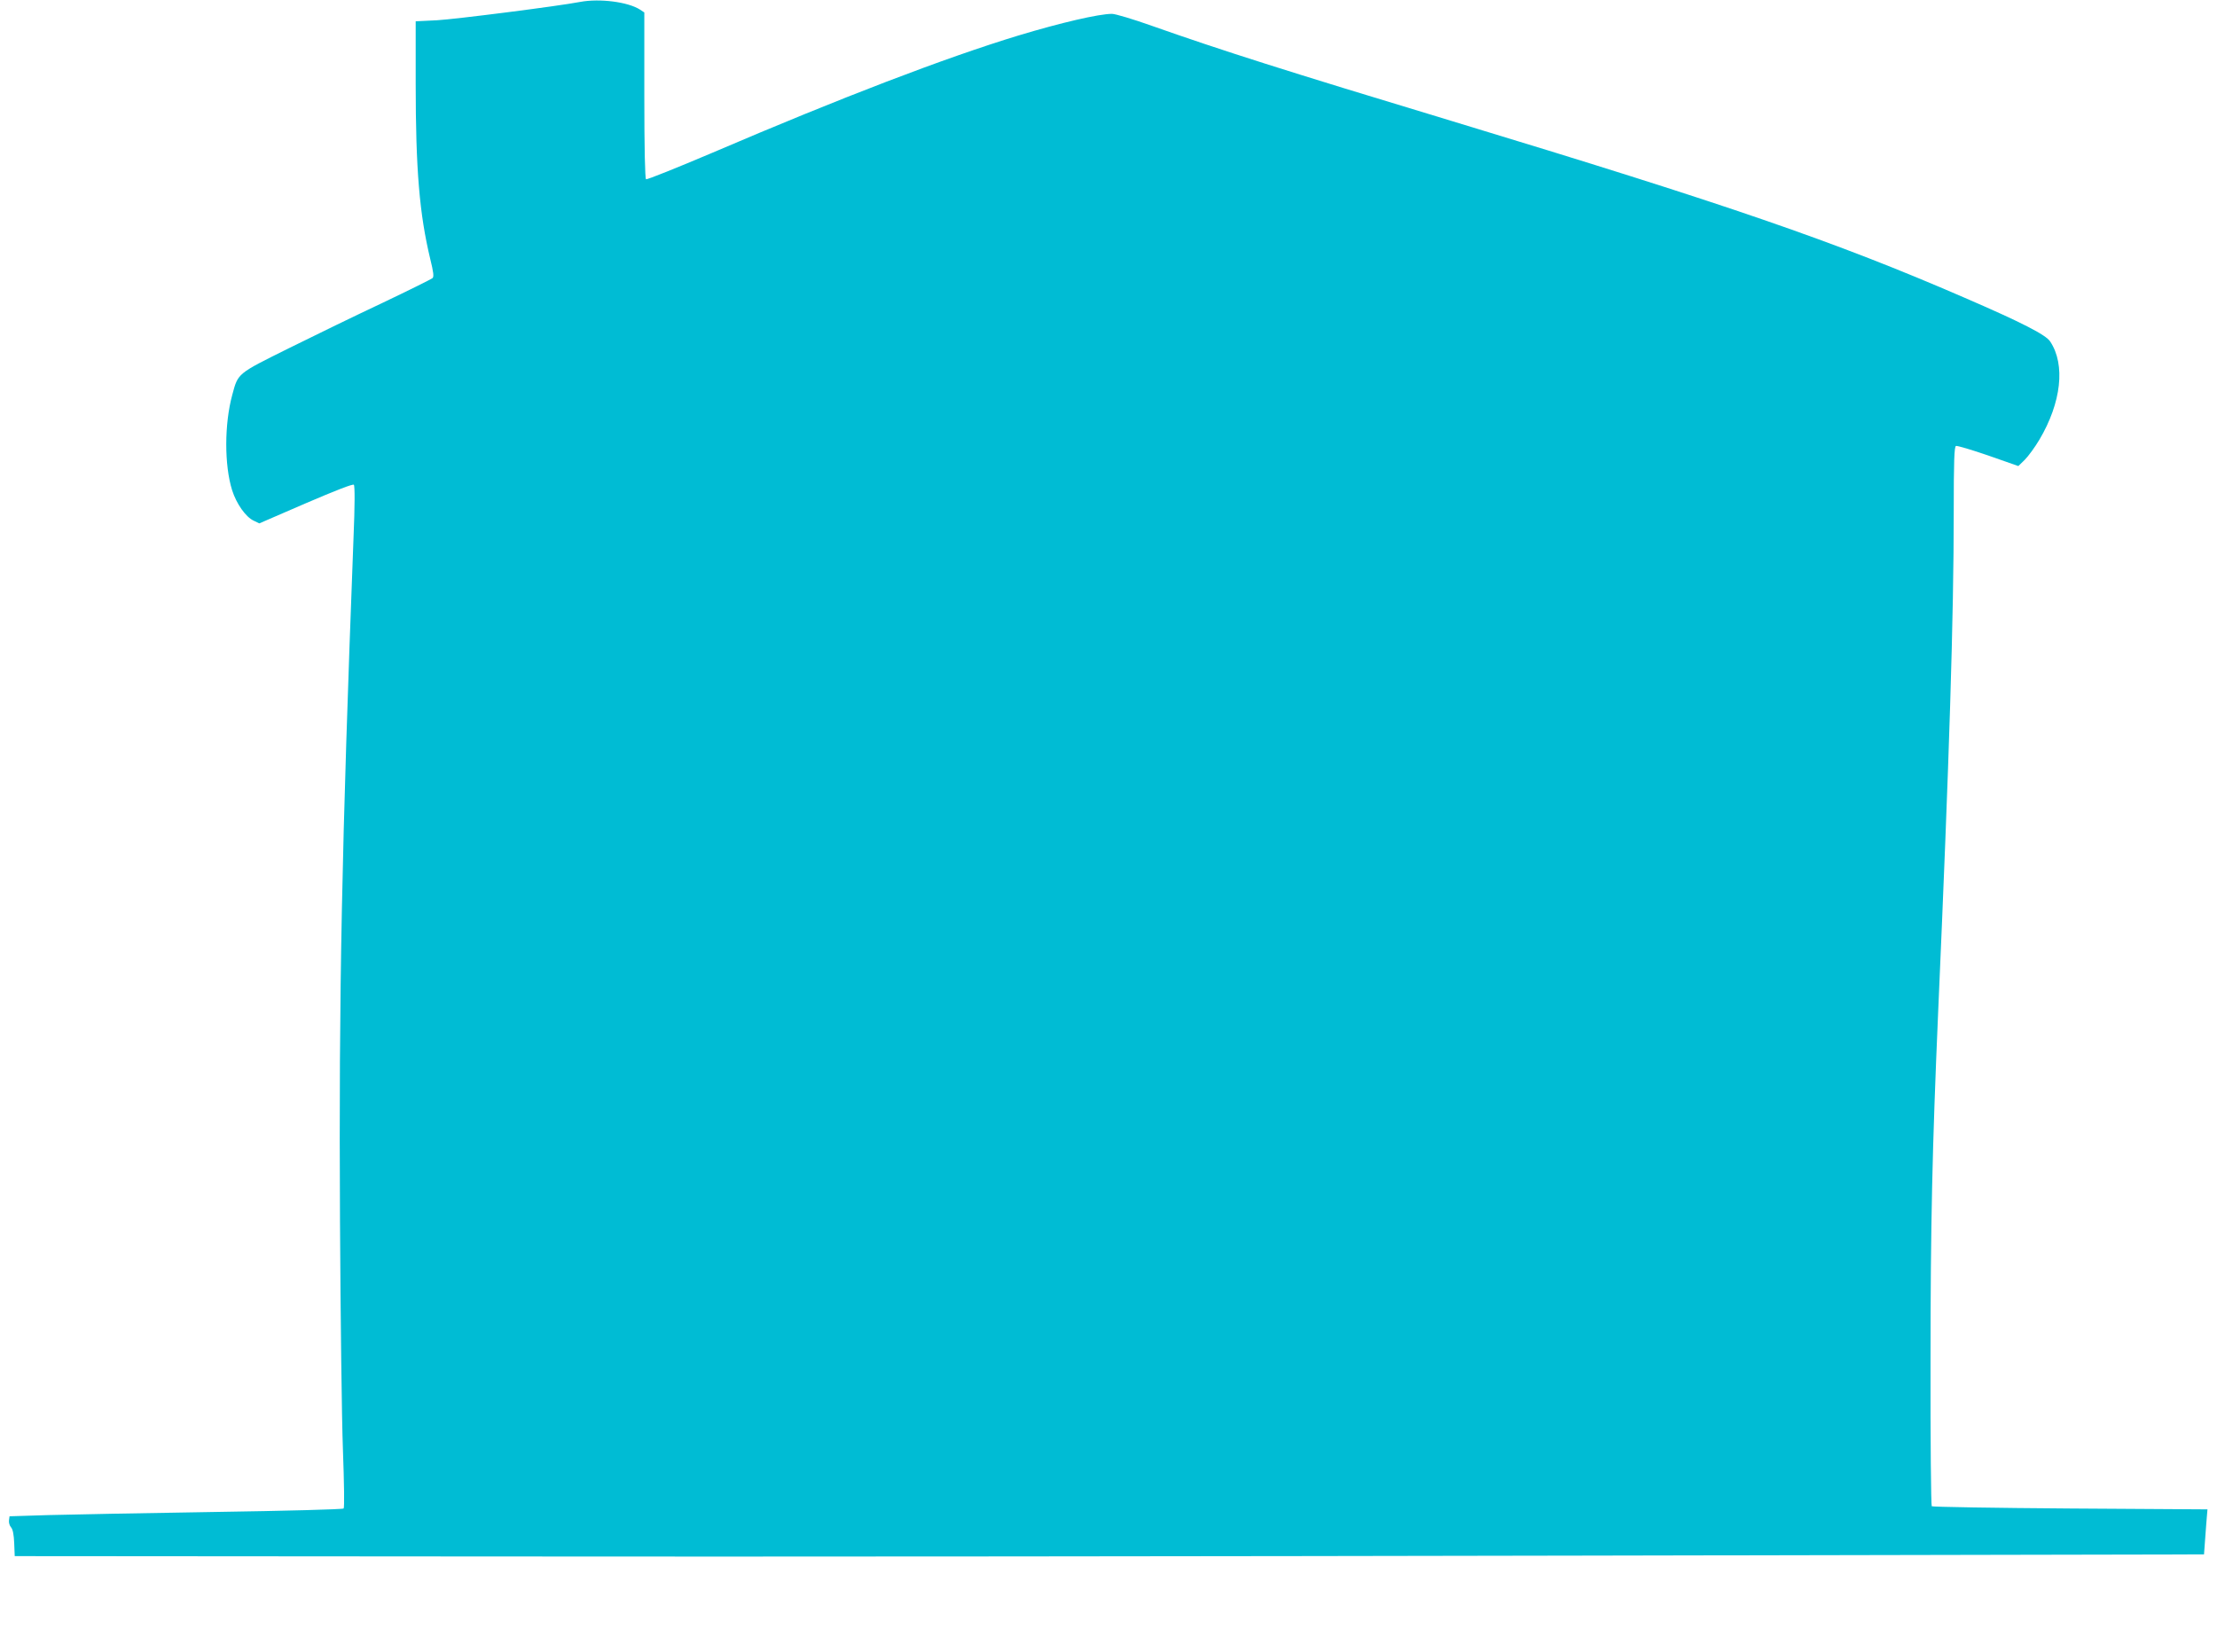
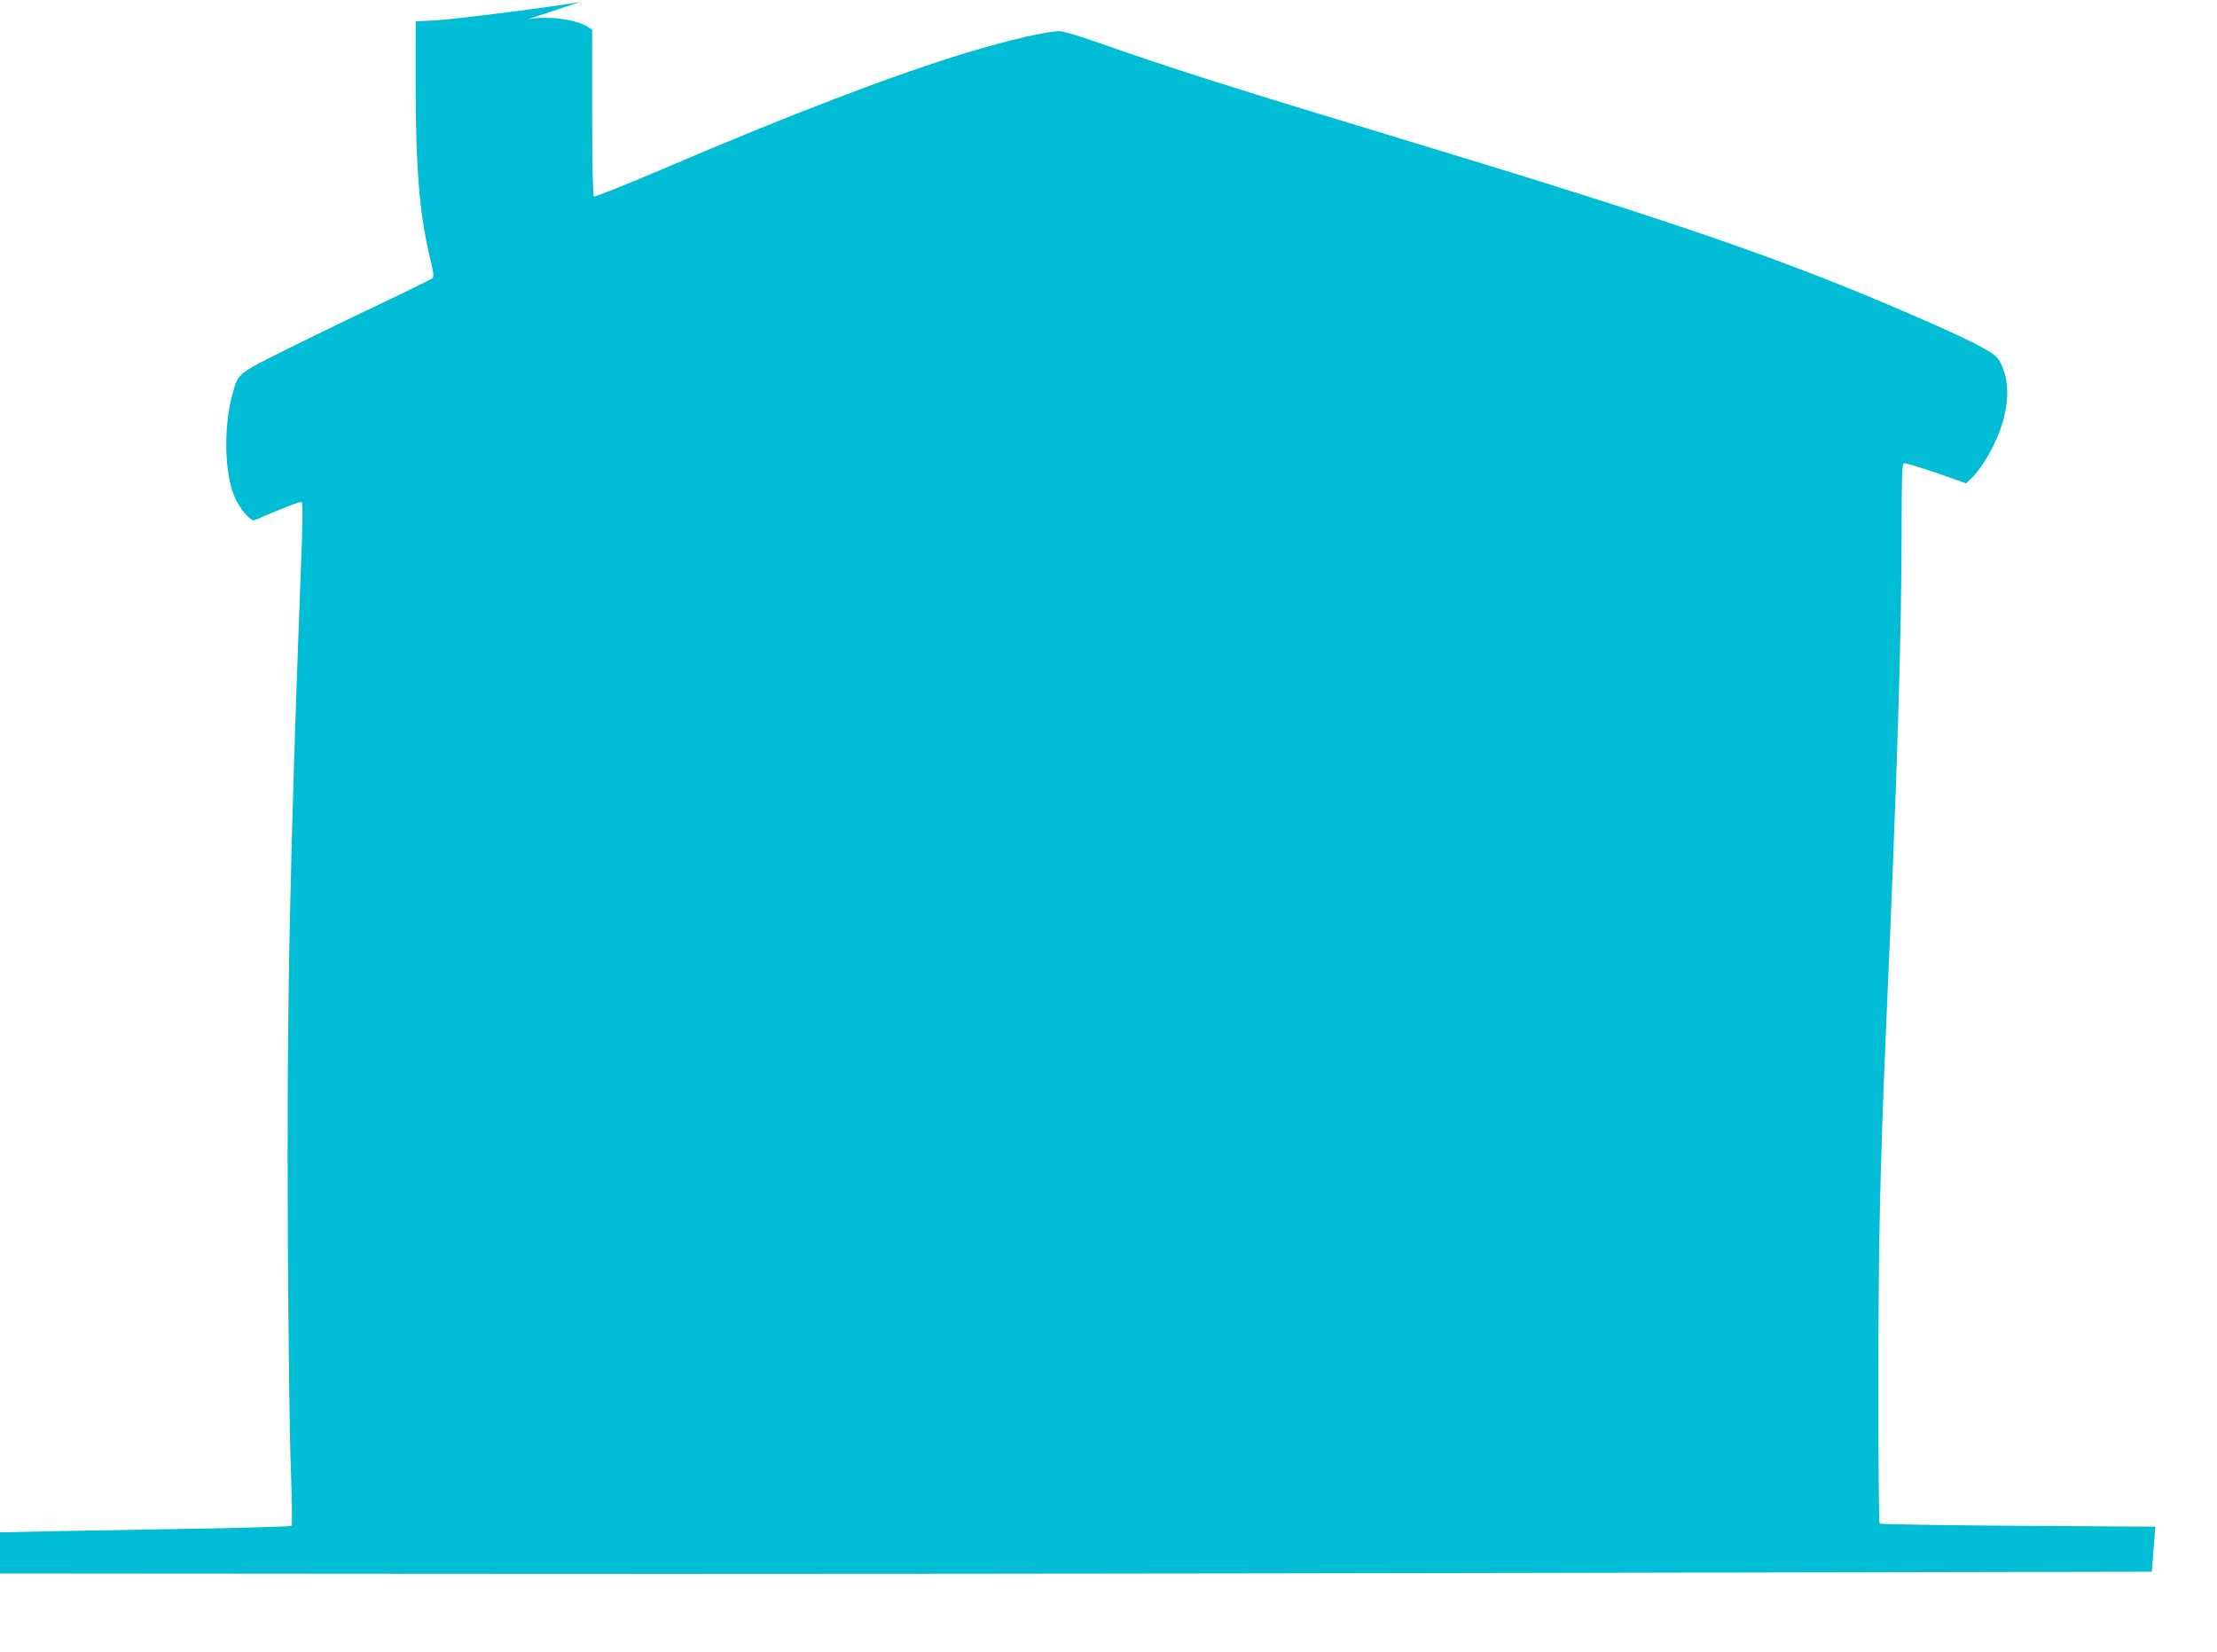
<svg xmlns="http://www.w3.org/2000/svg" version="1.0" width="1280pt" height="954pt" viewBox="0 0 1280 954" preserveAspectRatio="xMidYMid meet">
  <g transform="translate(0,954) scale(0.1,-0.1)" fill="#00bcd4" stroke="none">
-     <path d="M3350 9529 c-131 -25 -721 -100 -827 -106 l-123 -6 0 -361 c0 -496 22 -753 84 -1011 19 -77 22 -103 13 -111 -7 -6 -136 -70 -287 -142 -151 -71 -396 -190 -543 -263 -300 -149 -292 -143 -326 -269 -46 -169 -46 -406 -1 -550 25 -79 79 -155 124 -176 l33 -16 268 116 c170 73 272 113 278 107 6 -6 6 -119 -2 -308 -68 -1784 -85 -2622 -78 -3943 3 -547 10 -1143 17 -1323 7 -191 9 -332 4 -337 -5 -5 -340 -14 -744 -20 -404 -6 -836 -15 -960 -18 l-225 -7 -3 -23 c-2 -13 3 -31 12 -41 10 -11 16 -42 18 -91 l3 -75 2740 -2 c1507 -2 4351 1 6320 5 l3580 7 7 95 c4 52 8 111 10 130 l3 35 -792 5 c-435 3 -795 9 -800 13 -4 5 -8 381 -7 835 0 786 10 1233 44 2017 65 1479 90 2290 90 2888 0 293 3 379 13 382 6 3 90 -22 186 -55 l174 -61 37 36 c20 20 59 73 85 117 126 213 151 432 62 566 -25 39 -164 110 -497 254 -745 323 -1357 534 -2954 1018 -969 293 -1330 408 -1736 551 -107 38 -210 69 -230 69 -75 0 -295 -51 -540 -125 -421 -128 -1025 -359 -1767 -677 -205 -87 -377 -156 -383 -153 -6 4 -10 176 -10 484 l0 479 -24 16 c-69 45 -234 66 -346 45z" />
+     <path d="M3350 9529 c-131 -25 -721 -100 -827 -106 l-123 -6 0 -361 c0 -496 22 -753 84 -1011 19 -77 22 -103 13 -111 -7 -6 -136 -70 -287 -142 -151 -71 -396 -190 -543 -263 -300 -149 -292 -143 -326 -269 -46 -169 -46 -406 -1 -550 25 -79 79 -155 124 -176 c170 73 272 113 278 107 6 -6 6 -119 -2 -308 -68 -1784 -85 -2622 -78 -3943 3 -547 10 -1143 17 -1323 7 -191 9 -332 4 -337 -5 -5 -340 -14 -744 -20 -404 -6 -836 -15 -960 -18 l-225 -7 -3 -23 c-2 -13 3 -31 12 -41 10 -11 16 -42 18 -91 l3 -75 2740 -2 c1507 -2 4351 1 6320 5 l3580 7 7 95 c4 52 8 111 10 130 l3 35 -792 5 c-435 3 -795 9 -800 13 -4 5 -8 381 -7 835 0 786 10 1233 44 2017 65 1479 90 2290 90 2888 0 293 3 379 13 382 6 3 90 -22 186 -55 l174 -61 37 36 c20 20 59 73 85 117 126 213 151 432 62 566 -25 39 -164 110 -497 254 -745 323 -1357 534 -2954 1018 -969 293 -1330 408 -1736 551 -107 38 -210 69 -230 69 -75 0 -295 -51 -540 -125 -421 -128 -1025 -359 -1767 -677 -205 -87 -377 -156 -383 -153 -6 4 -10 176 -10 484 l0 479 -24 16 c-69 45 -234 66 -346 45z" />
  </g>
</svg>